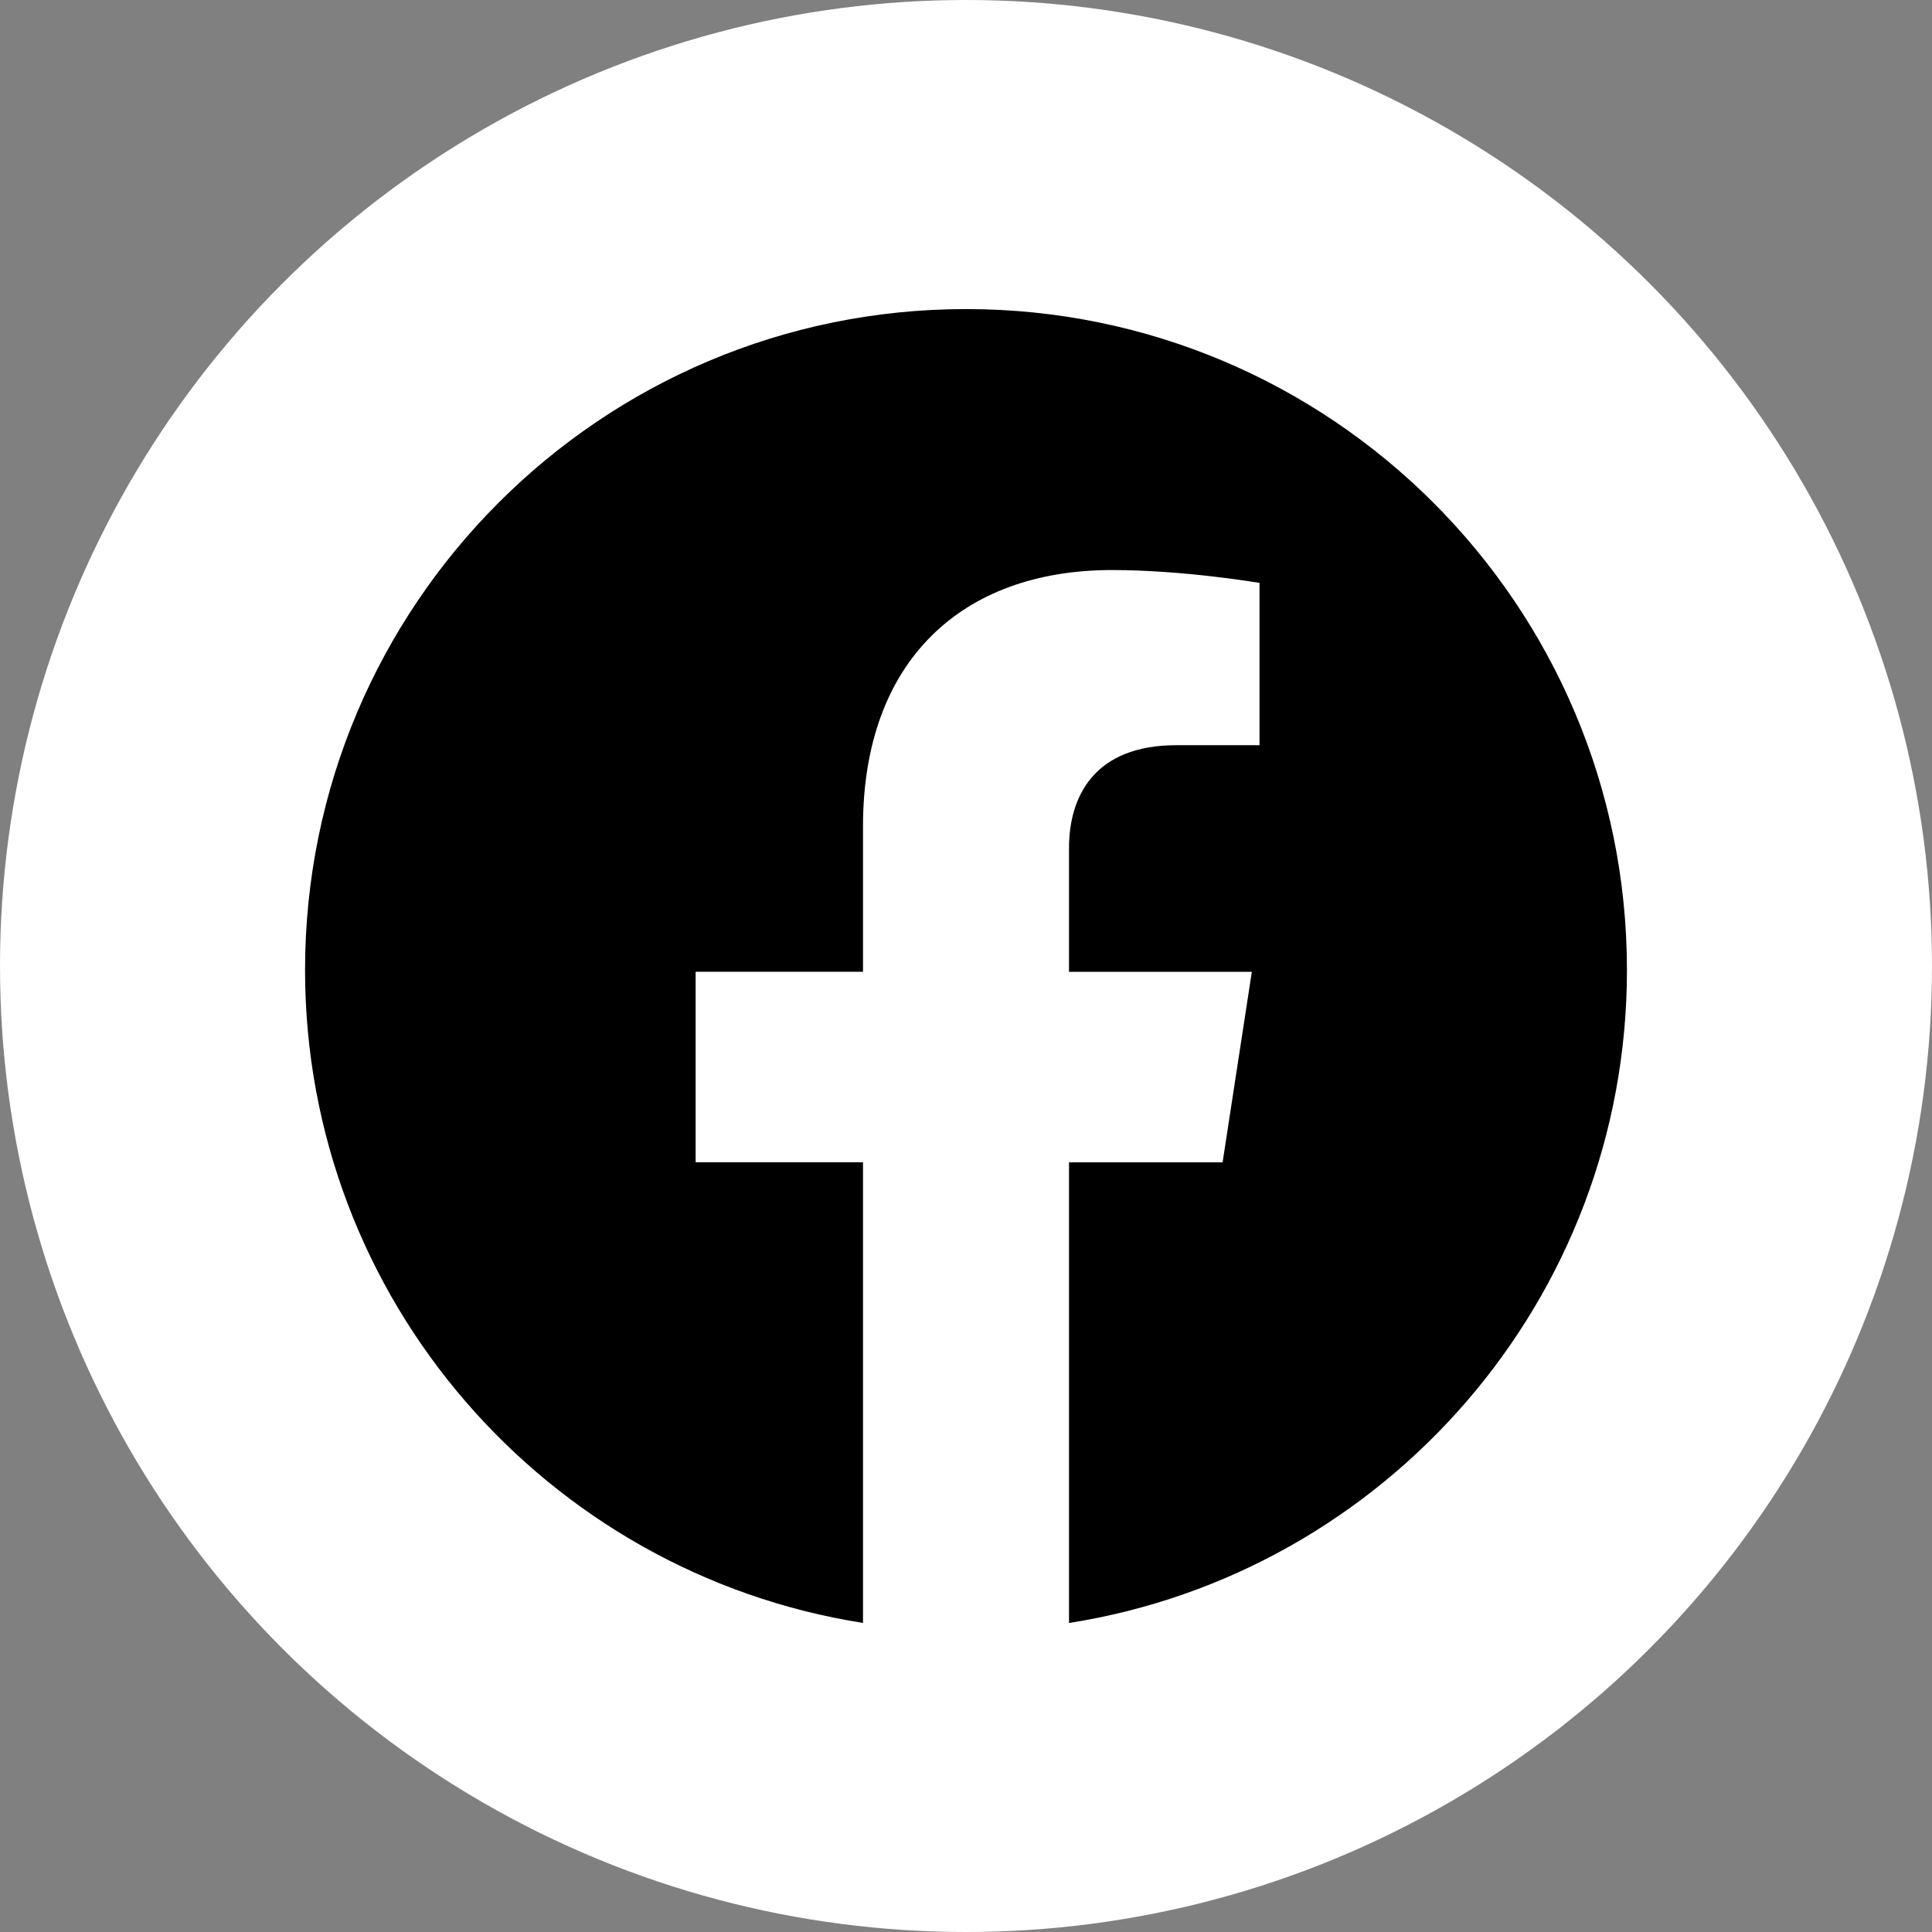
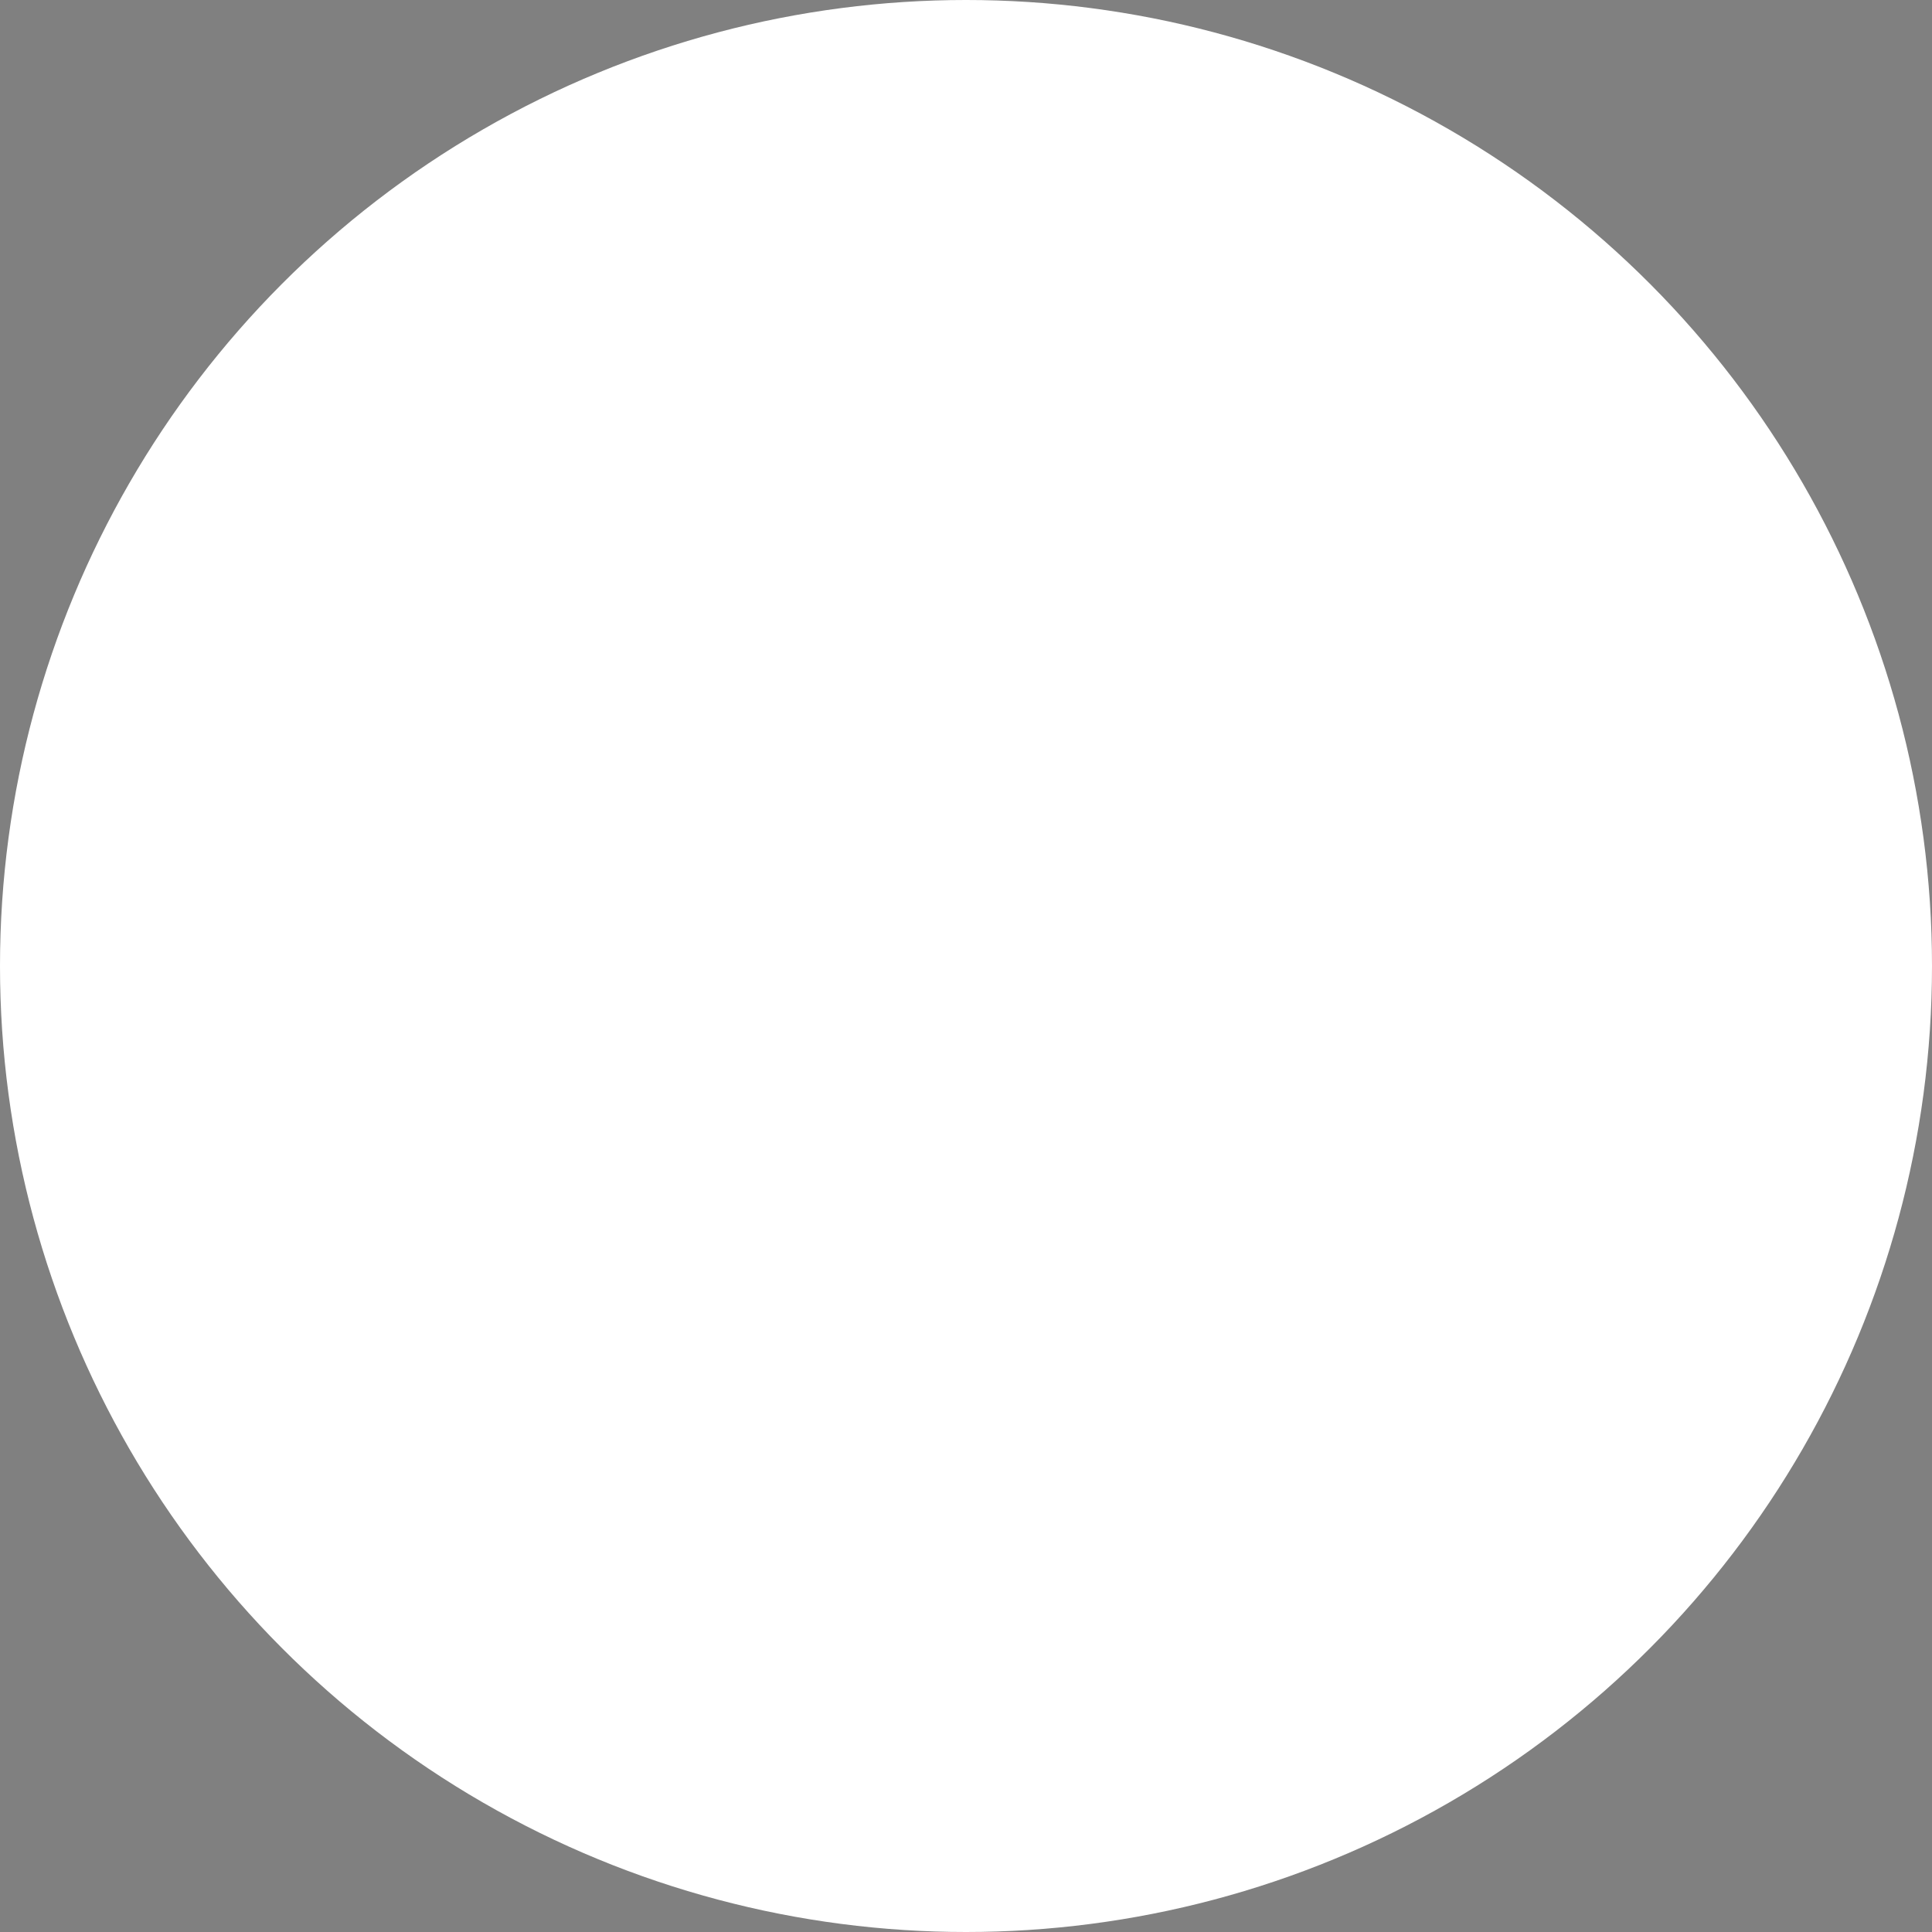
<svg xmlns="http://www.w3.org/2000/svg" width="38" height="38" fill="none">
  <rect width="100%" height="100%" fill="#808080" stroke="none" />
  <circle cx="19" cy="19" r="19" fill="#fff" />
  <g clip-path="url(#a)">
-     <path fill="#000" d="M32 19.08c0 6.487-4.76 11.866-10.974 12.842v-9.06h3.021l.575-3.748h-3.596v-2.432c0-1.026.503-2.025 2.112-2.025h1.635v-3.192s-1.484-.253-2.902-.253c-2.962 0-4.897 1.795-4.897 5.044v2.857h-3.292v3.748h3.292v9.06C10.761 30.944 6 25.566 6 19.079c0-7.18 5.82-13 13-13s13 5.82 13 13" />
-   </g>
+     </g>
  <defs>
    <clipPath id="a">
-       <path fill="#fff" d="M6 6h26v26H6z" />
-     </clipPath>
+       </clipPath>
  </defs>
</svg>